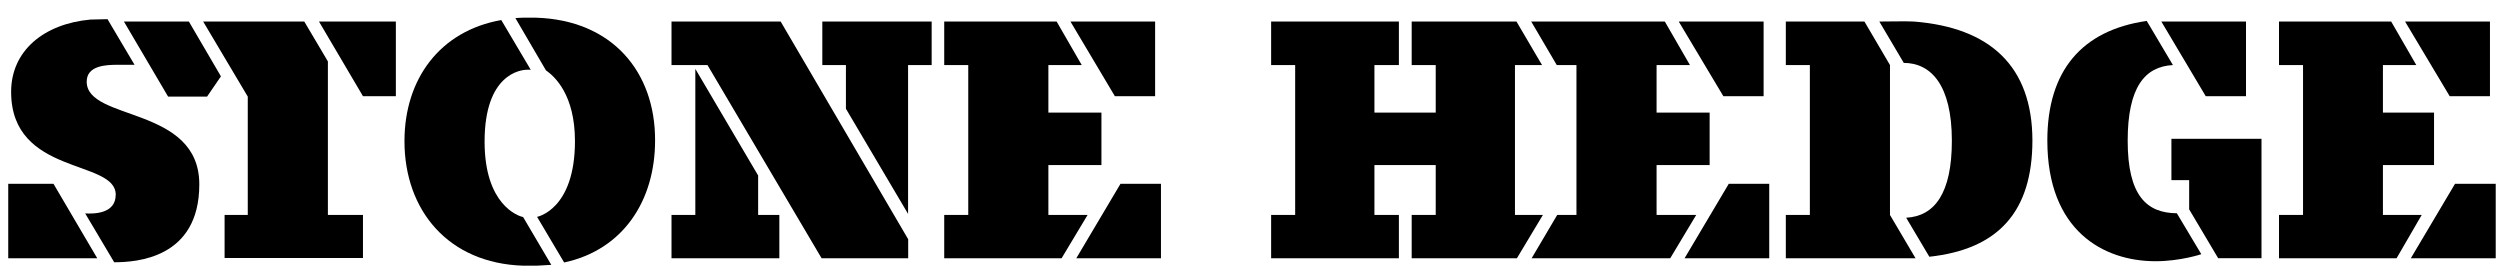
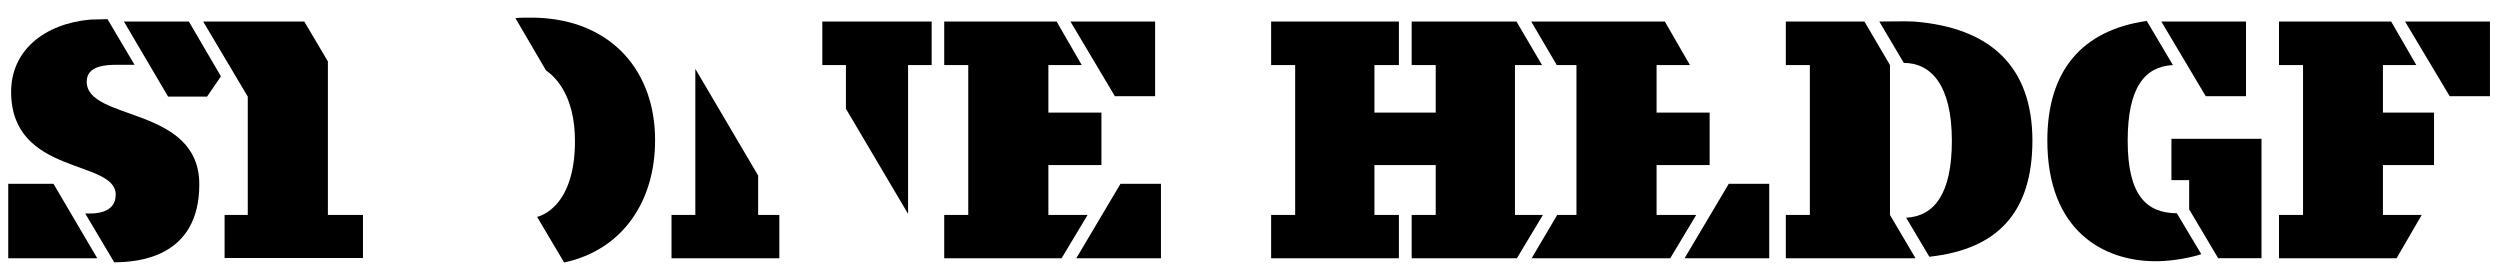
<svg xmlns="http://www.w3.org/2000/svg" width="122" height="13" viewBox="0 0 122 13" fill="none">
  <path d="M7.632 1.051H6.047L8.203 4.714H10.105L10.781 3.726L9.217 1.051H7.632Z" fill="black" />
  <path d="M16.001 2.997L14.849 1.051H12.693H12.091H9.914L12.091 4.714V10.49H10.96V12.592H17.713V10.49H16.001V2.997Z" fill="black" />
-   <path d="M17.712 4.693H19.318V1.051H15.566L17.712 4.693Z" fill="black" />
  <path d="M26.156 0.863H25.512C25.374 0.863 25.152 0.884 25.152 0.884L26.642 3.433C27.076 3.735 28.058 4.63 28.058 6.888C28.058 10.239 26.209 10.582 26.209 10.582L27.53 12.809C30.394 12.195 31.968 9.812 31.968 6.857C31.979 3.496 29.866 0.977 26.156 0.863Z" fill="black" />
-   <path d="M23.648 6.91C23.648 3.611 25.402 3.403 25.73 3.403H25.899L24.462 0.978C21.461 1.509 19.738 3.861 19.738 6.889C19.738 10.261 21.873 12.852 25.54 12.966H26.184L26.903 12.925L25.529 10.594C25.276 10.541 23.648 9.99 23.648 6.91Z" fill="black" />
  <path d="M4.231 3.984C4.231 3.203 5.161 3.162 5.721 3.162H6.566L5.246 0.935C5.129 0.935 4.506 0.955 4.411 0.955C2.128 1.164 0.543 2.485 0.543 4.483C0.543 8.583 5.647 7.761 5.647 9.499C5.647 10.446 4.569 10.436 4.157 10.415L5.573 12.798C6.651 12.798 9.726 12.611 9.726 8.999C9.726 5.149 4.231 5.93 4.231 3.984Z" fill="black" />
  <path d="M121.51 4.693V1.051H117.367L119.544 4.693H121.51Z" fill="black" />
  <path d="M0.402 8.971V12.603H4.746L2.611 8.971H0.402Z" fill="black" />
  <path d="M36.997 8.565L33.932 3.361V10.49H32.77V12.602H38.032V10.49H36.997V8.565Z" fill="black" />
  <path d="M109.605 4.693V1.051H105.473L107.639 4.693H109.605Z" fill="black" />
  <path d="M56.37 4.693V1.051H52.238L54.405 4.693H56.37Z" fill="black" />
-   <path d="M86.064 4.693V1.051H81.922L84.099 4.693H86.064Z" fill="black" />
-   <path d="M119.804 8.971L117.648 12.603H121.791V8.971H119.804Z" fill="black" />
  <path d="M93.391 1.051C93.053 1.03 92.049 1.051 91.711 1.051L92.905 3.07C94.226 3.07 95.251 4.141 95.251 6.868C95.251 9.438 94.406 10.552 93.021 10.625L94.152 12.529C97.513 12.165 99.182 10.333 99.182 6.847C99.172 3.246 97.132 1.342 93.391 1.051Z" fill="black" />
  <path d="M82.207 12.603H86.339V8.971H84.363L82.207 12.603Z" fill="black" />
  <path d="M92.231 3.174L90.984 1.051H87.148V3.174H88.321V10.49H87.148V12.602H93.478L92.231 10.49V3.174Z" fill="black" />
  <path d="M103.831 6.869C103.831 4.257 104.666 3.247 106.039 3.175L104.761 1.021C101.59 1.478 99.91 3.456 99.91 6.858C99.91 11.26 102.647 12.748 105.194 12.748C106.399 12.748 107.424 12.405 107.424 12.405L106.23 10.407C104.761 10.397 103.831 9.554 103.831 6.869Z" fill="black" />
  <path d="M105.965 8.792H106.831V10.217L108.247 12.601H110.361V8.792V6.773H105.965V8.792Z" fill="black" />
  <path d="M116.287 10.49V8.055H118.781V5.495H116.287V3.174H117.915L116.689 1.051H111.215V3.174H112.388V10.49H111.215V12.602H116.953L118.179 10.49H116.287Z" fill="black" />
  <path d="M80.841 10.49V8.055H83.43V5.495H80.841V3.174H82.469L81.243 1.051H74.723L75.97 3.174H76.931V10.49H75.991L74.744 12.602H81.507L82.775 10.49H80.841Z" fill="black" />
  <path d="M40.129 3.174H41.281V5.307L44.314 10.438V3.174H45.465V1.051H40.129V3.174Z" fill="black" />
  <path d="M51.161 10.49V8.055H53.75V5.495H51.161V3.174H52.789L51.563 1.051H46.078V3.174H47.251V10.49H46.078V12.602H51.806L53.074 10.49H51.161Z" fill="black" />
-   <path d="M33.932 1.051H32.77V3.174H34.524L40.093 12.602H44.32V11.676L38.096 1.051H33.932Z" fill="black" />
  <path d="M73.93 10.49V3.174H75.251L74.004 1.051H68.89V3.174H70.063V5.495H67.072V3.174H68.266V1.051H67.072H63.204H62.031V3.174H63.204V10.49H62.031V12.602H68.266V10.49H67.072V8.055H70.063V10.49H68.89V12.602H74.025L75.293 10.49H73.93Z" fill="black" />
  <path d="M52.523 12.603H56.655V8.971H54.679L52.523 12.603Z" fill="black" />
</svg>